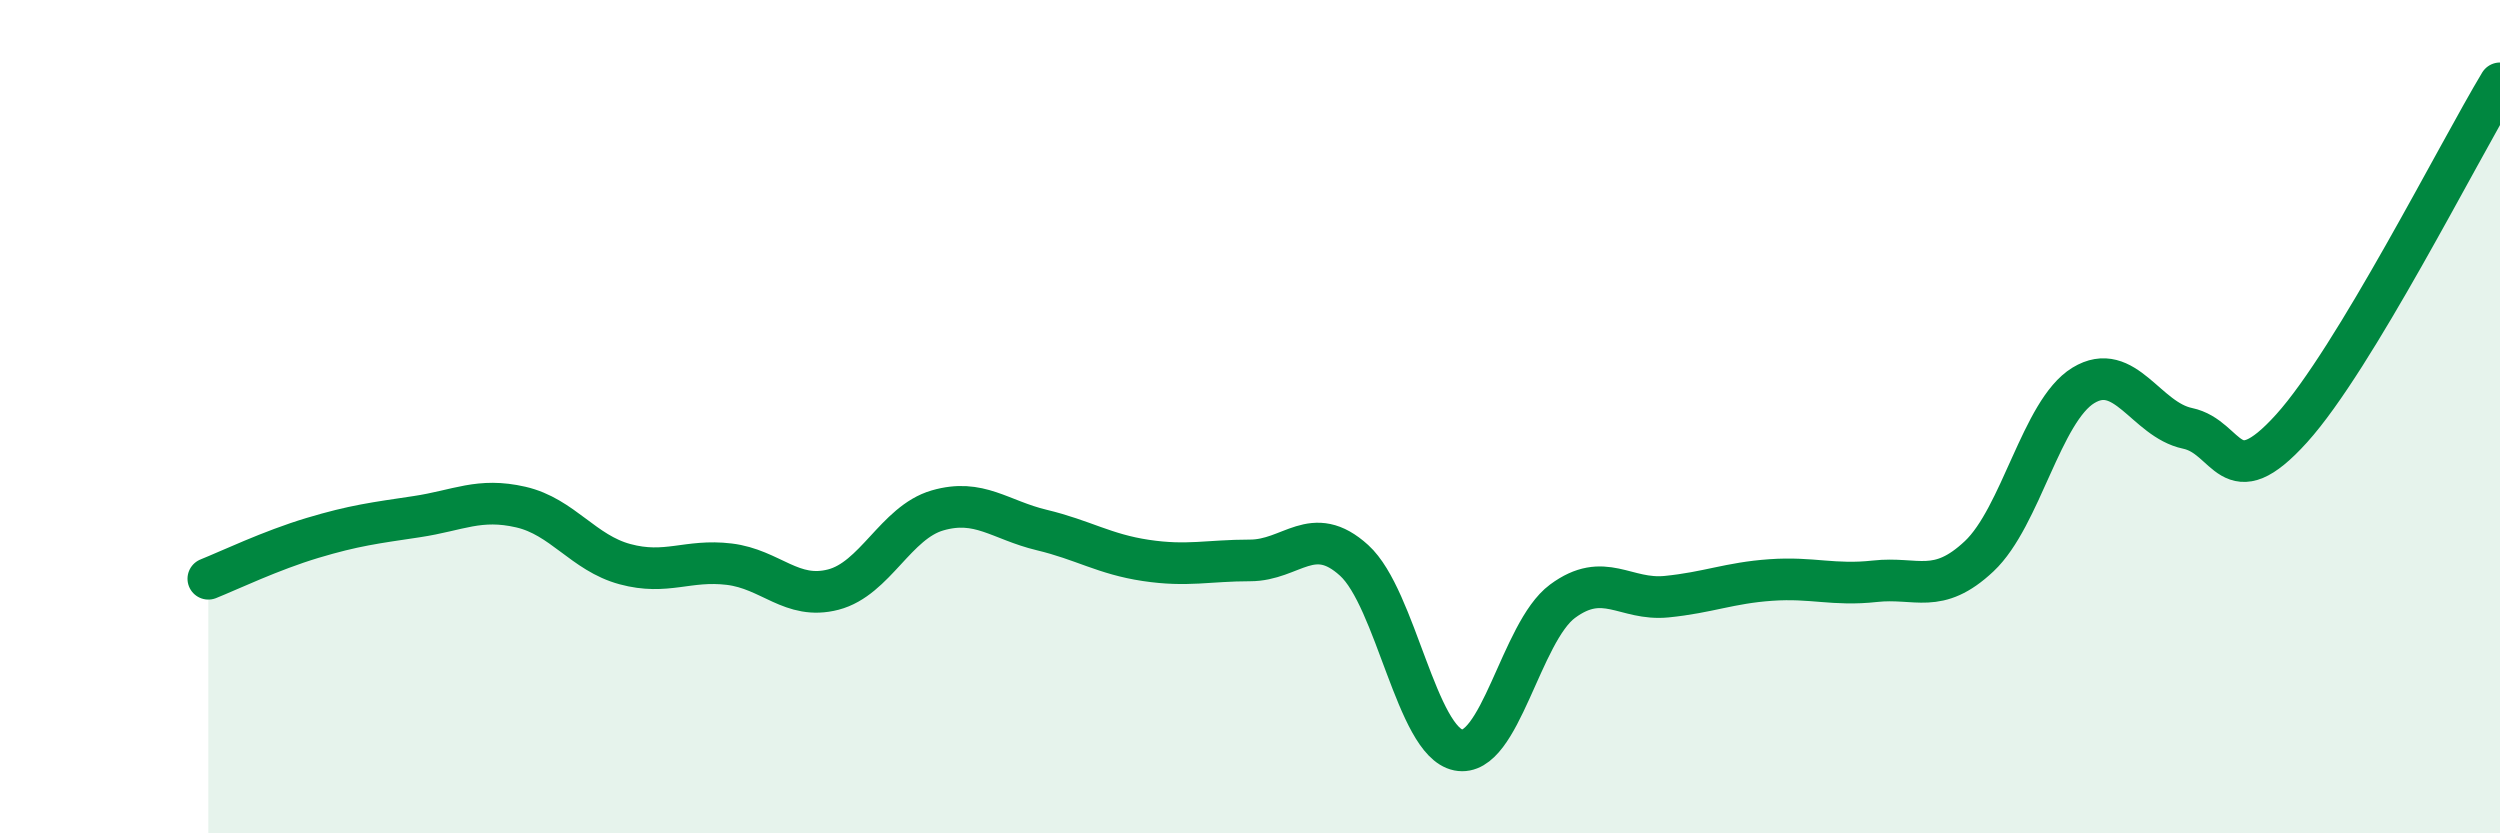
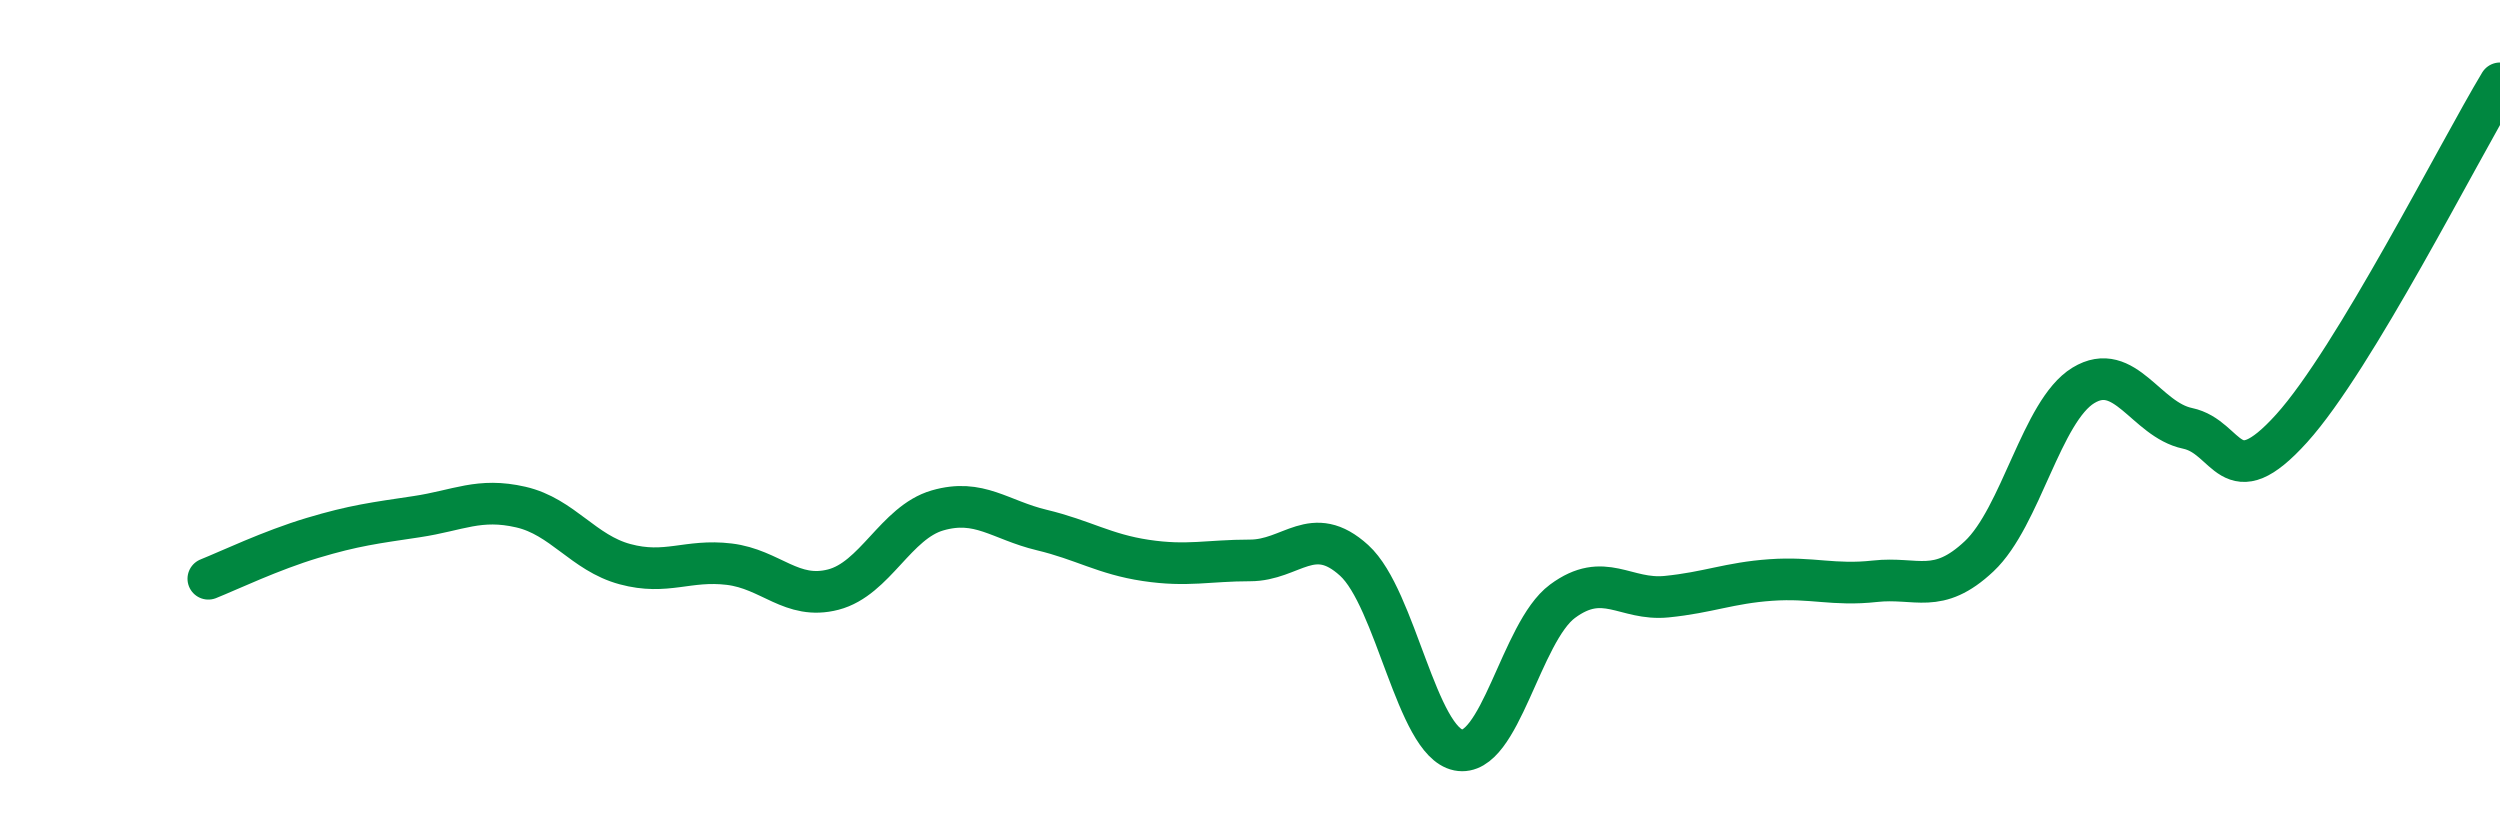
<svg xmlns="http://www.w3.org/2000/svg" width="60" height="20" viewBox="0 0 60 20">
-   <path d="M 5,13.89 C 5.5,13.69 6.5,13.21 7.5,12.91 C 8.5,12.61 9,12.55 10,12.4 C 11,12.25 11.5,11.94 12.5,12.17 C 13.5,12.4 14,13.27 15,13.54 C 16,13.81 16.5,13.42 17.5,13.54 C 18.5,13.66 19,14.41 20,14.15 C 21,13.89 21.5,12.54 22.5,12.25 C 23.5,11.96 24,12.48 25,12.72 C 26,12.96 26.5,13.3 27.5,13.45 C 28.5,13.6 29,13.45 30,13.45 C 31,13.45 31.5,12.54 32.5,13.45 C 33.5,14.36 34,17.8 35,18 C 36,18.2 36.5,15.17 37.5,14.43 C 38.5,13.69 39,14.42 40,14.32 C 41,14.22 41.5,13.99 42.5,13.92 C 43.5,13.85 44,14.06 45,13.95 C 46,13.84 46.5,14.29 47.5,13.35 C 48.5,12.41 49,9.86 50,9.25 C 51,8.64 51.5,10.07 52.5,10.28 C 53.5,10.49 53.5,11.94 55,10.28 C 56.5,8.62 59,3.66 60,2L60 20L5 20Z" fill="#008740" opacity="0.1" stroke-linecap="round" stroke-linejoin="round" />
  <path d="M 5,13.89 C 5.5,13.69 6.5,13.21 7.5,12.91 C 8.5,12.61 9,12.55 10,12.4 C 11,12.25 11.5,11.94 12.5,12.17 C 13.5,12.4 14,13.27 15,13.54 C 16,13.81 16.5,13.42 17.5,13.54 C 18.5,13.66 19,14.41 20,14.15 C 21,13.89 21.5,12.54 22.5,12.25 C 23.5,11.96 24,12.48 25,12.72 C 26,12.96 26.5,13.3 27.5,13.45 C 28.5,13.6 29,13.45 30,13.45 C 31,13.45 31.5,12.54 32.5,13.45 C 33.5,14.36 34,17.8 35,18 C 36,18.2 36.5,15.17 37.5,14.43 C 38.5,13.69 39,14.42 40,14.32 C 41,14.22 41.5,13.99 42.5,13.92 C 43.5,13.85 44,14.06 45,13.95 C 46,13.84 46.5,14.29 47.5,13.35 C 48.5,12.41 49,9.86 50,9.25 C 51,8.64 51.5,10.07 52.5,10.28 C 53.5,10.49 53.5,11.94 55,10.28 C 56.5,8.62 59,3.66 60,2" stroke="#008740" stroke-width="1" fill="none" stroke-linecap="round" stroke-linejoin="round" />
</svg>